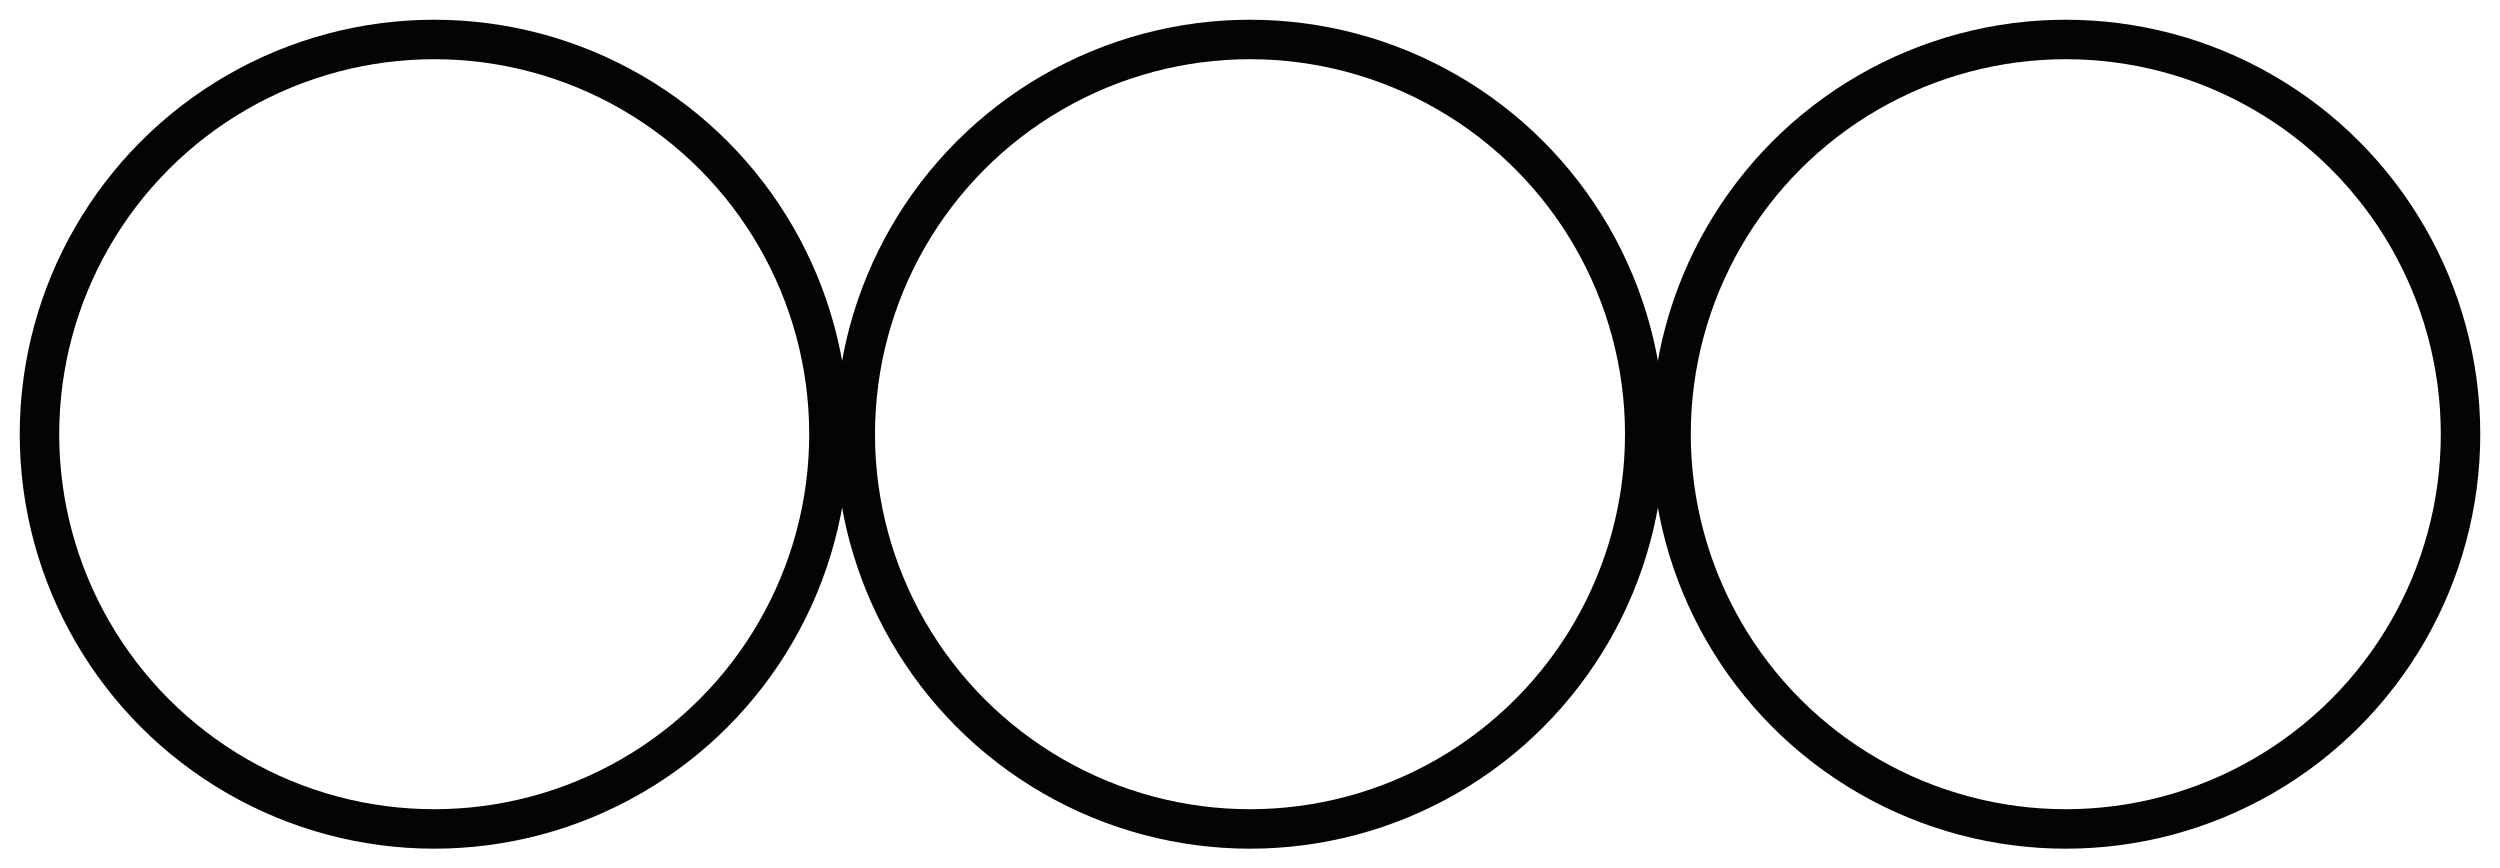
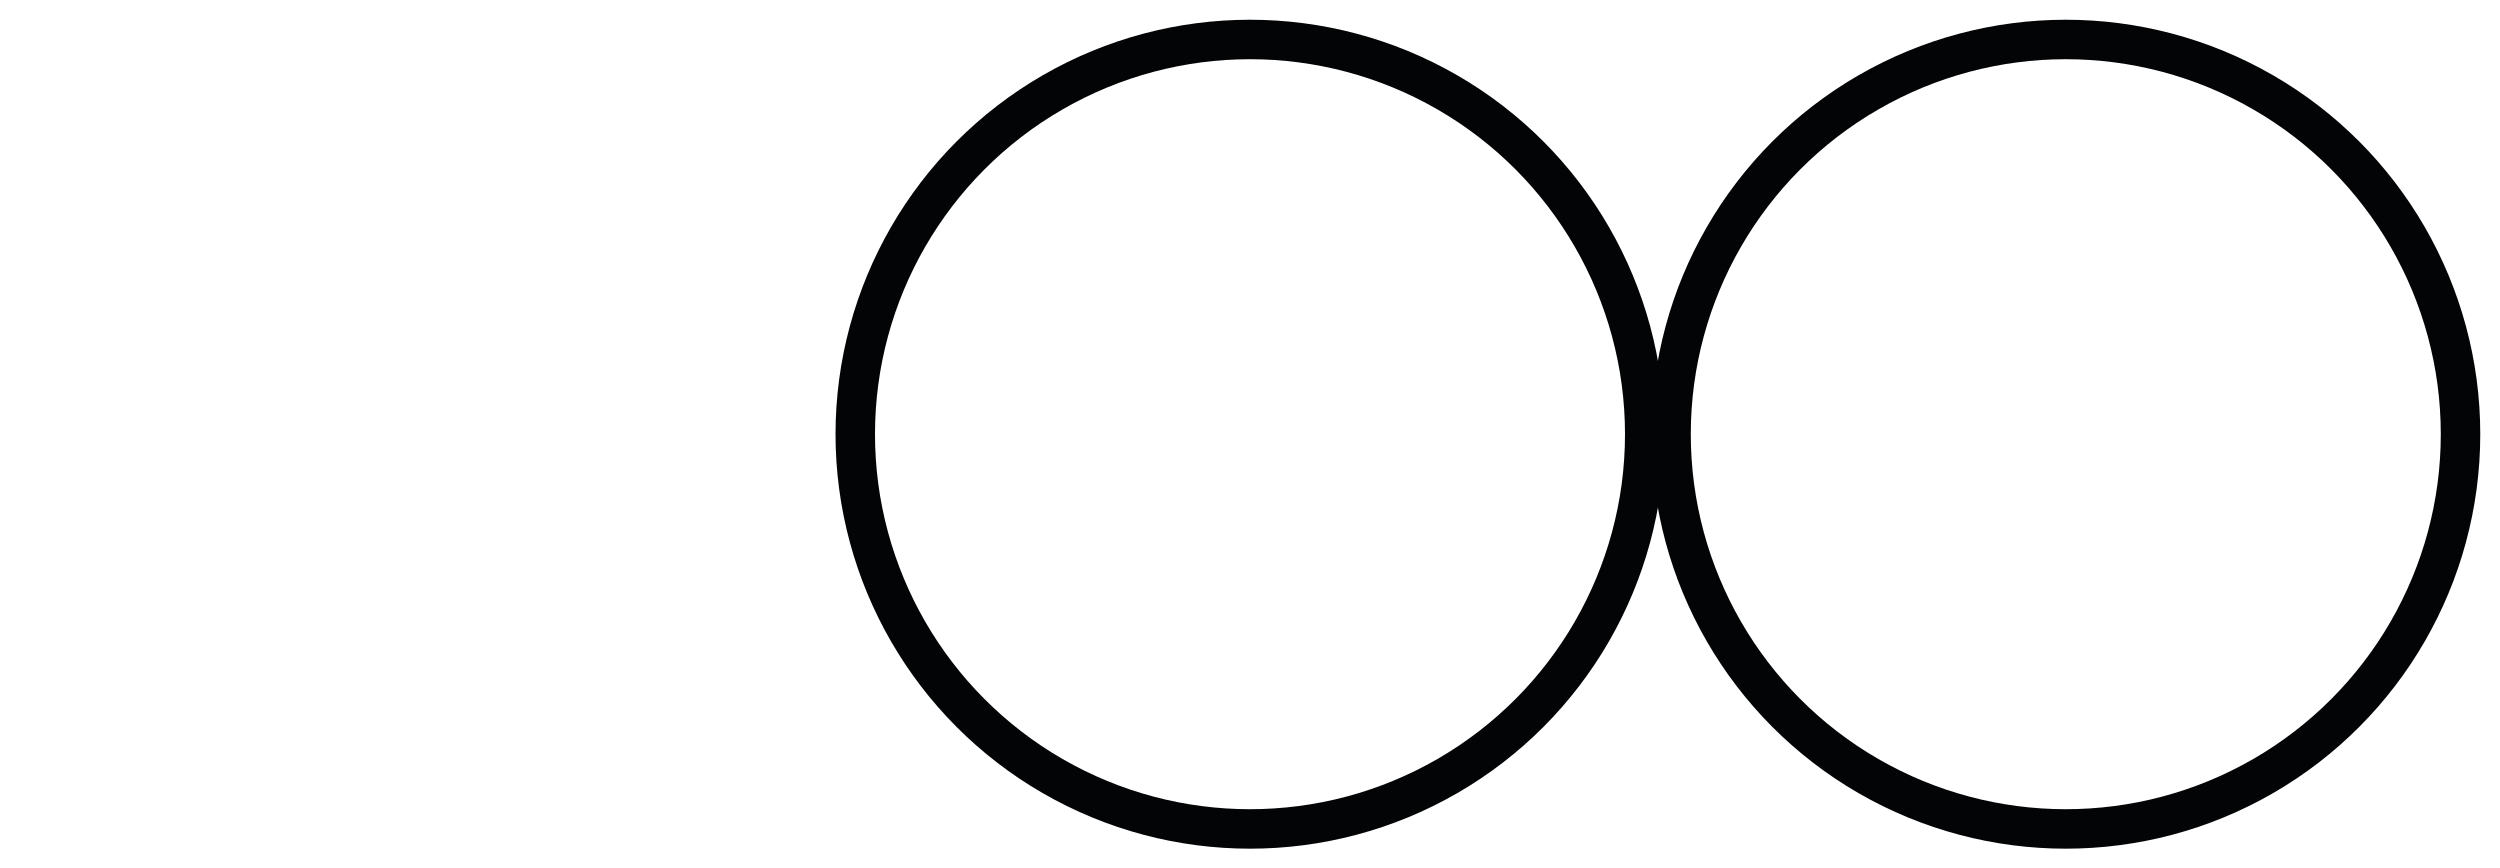
<svg xmlns="http://www.w3.org/2000/svg" version="1.1" id="Camada_1" x="0px" y="0px" viewBox="0 0 19 6.6" style="enable-background:new 0 0 19 6.6;" xml:space="preserve">
  <style type="text/css">
	.st0{fill:none;stroke:#030405;stroke-width:0.3;}
</style>
-   <circle class="st0" cx="3.3" cy="3.3" r="3" />
  <circle class="st0" cx="9.5" cy="3.3" r="3" />
  <circle class="st0" cx="15.7" cy="3.3" r="3" />
</svg>